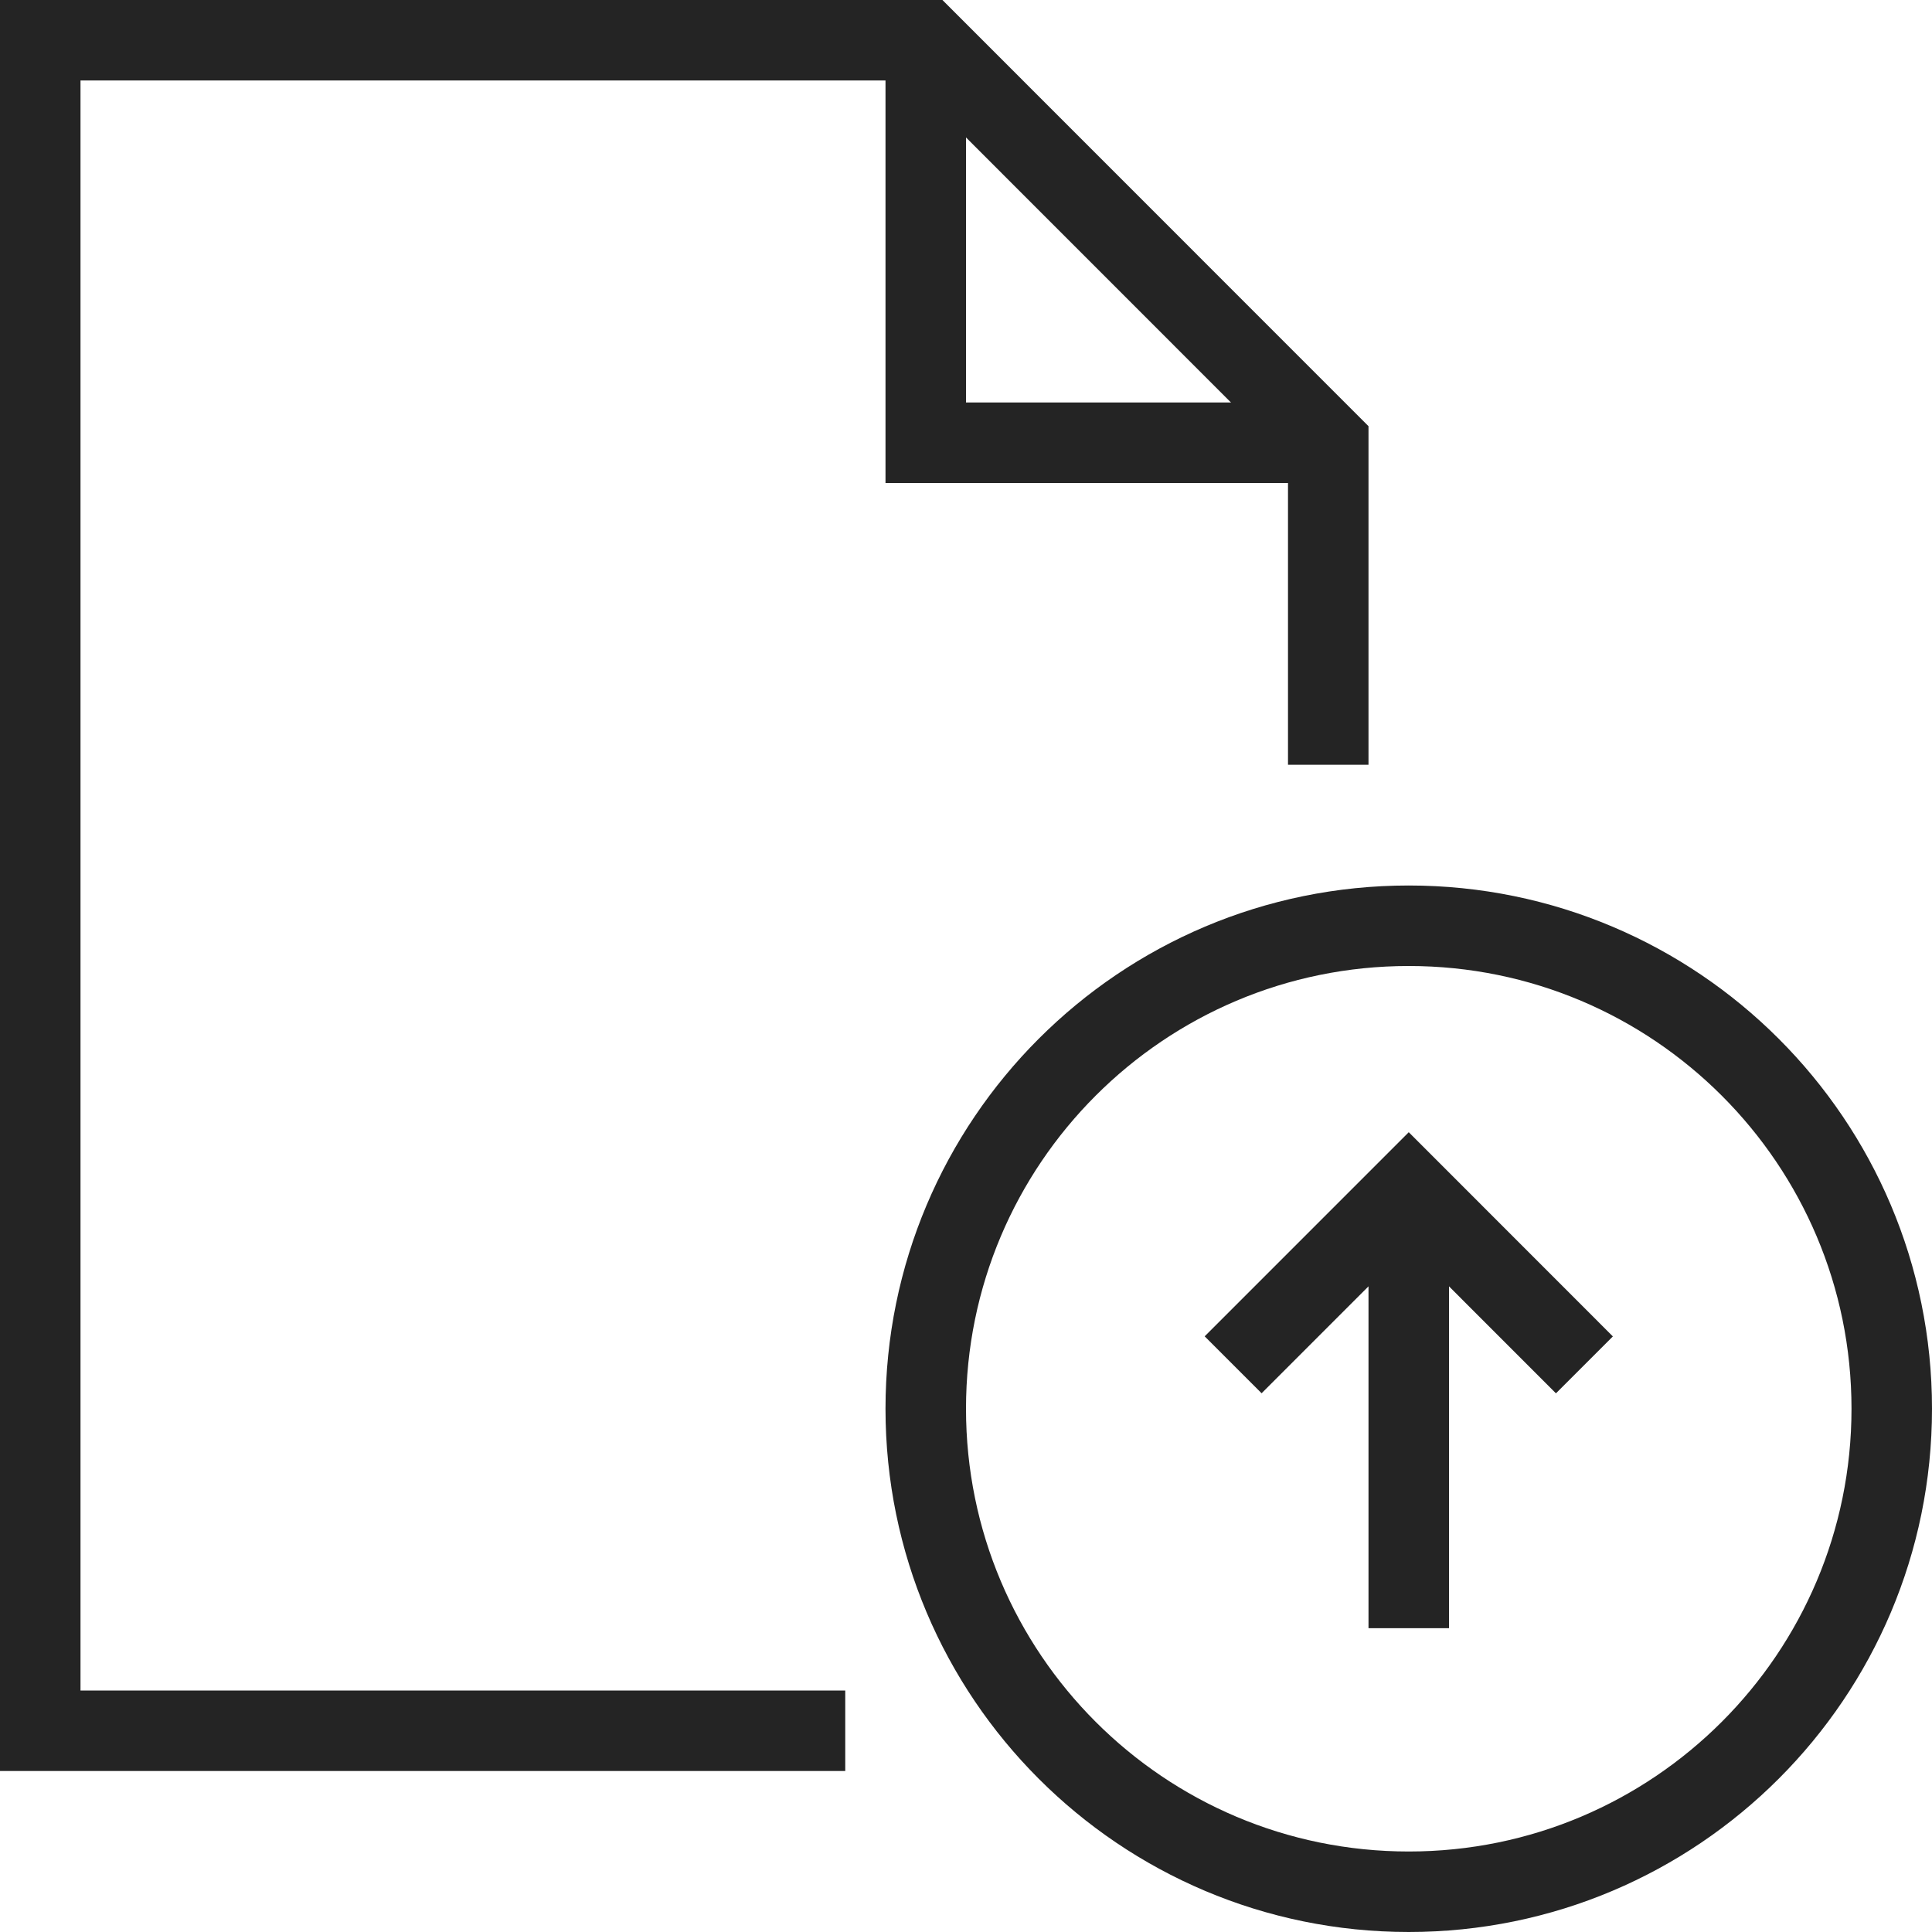
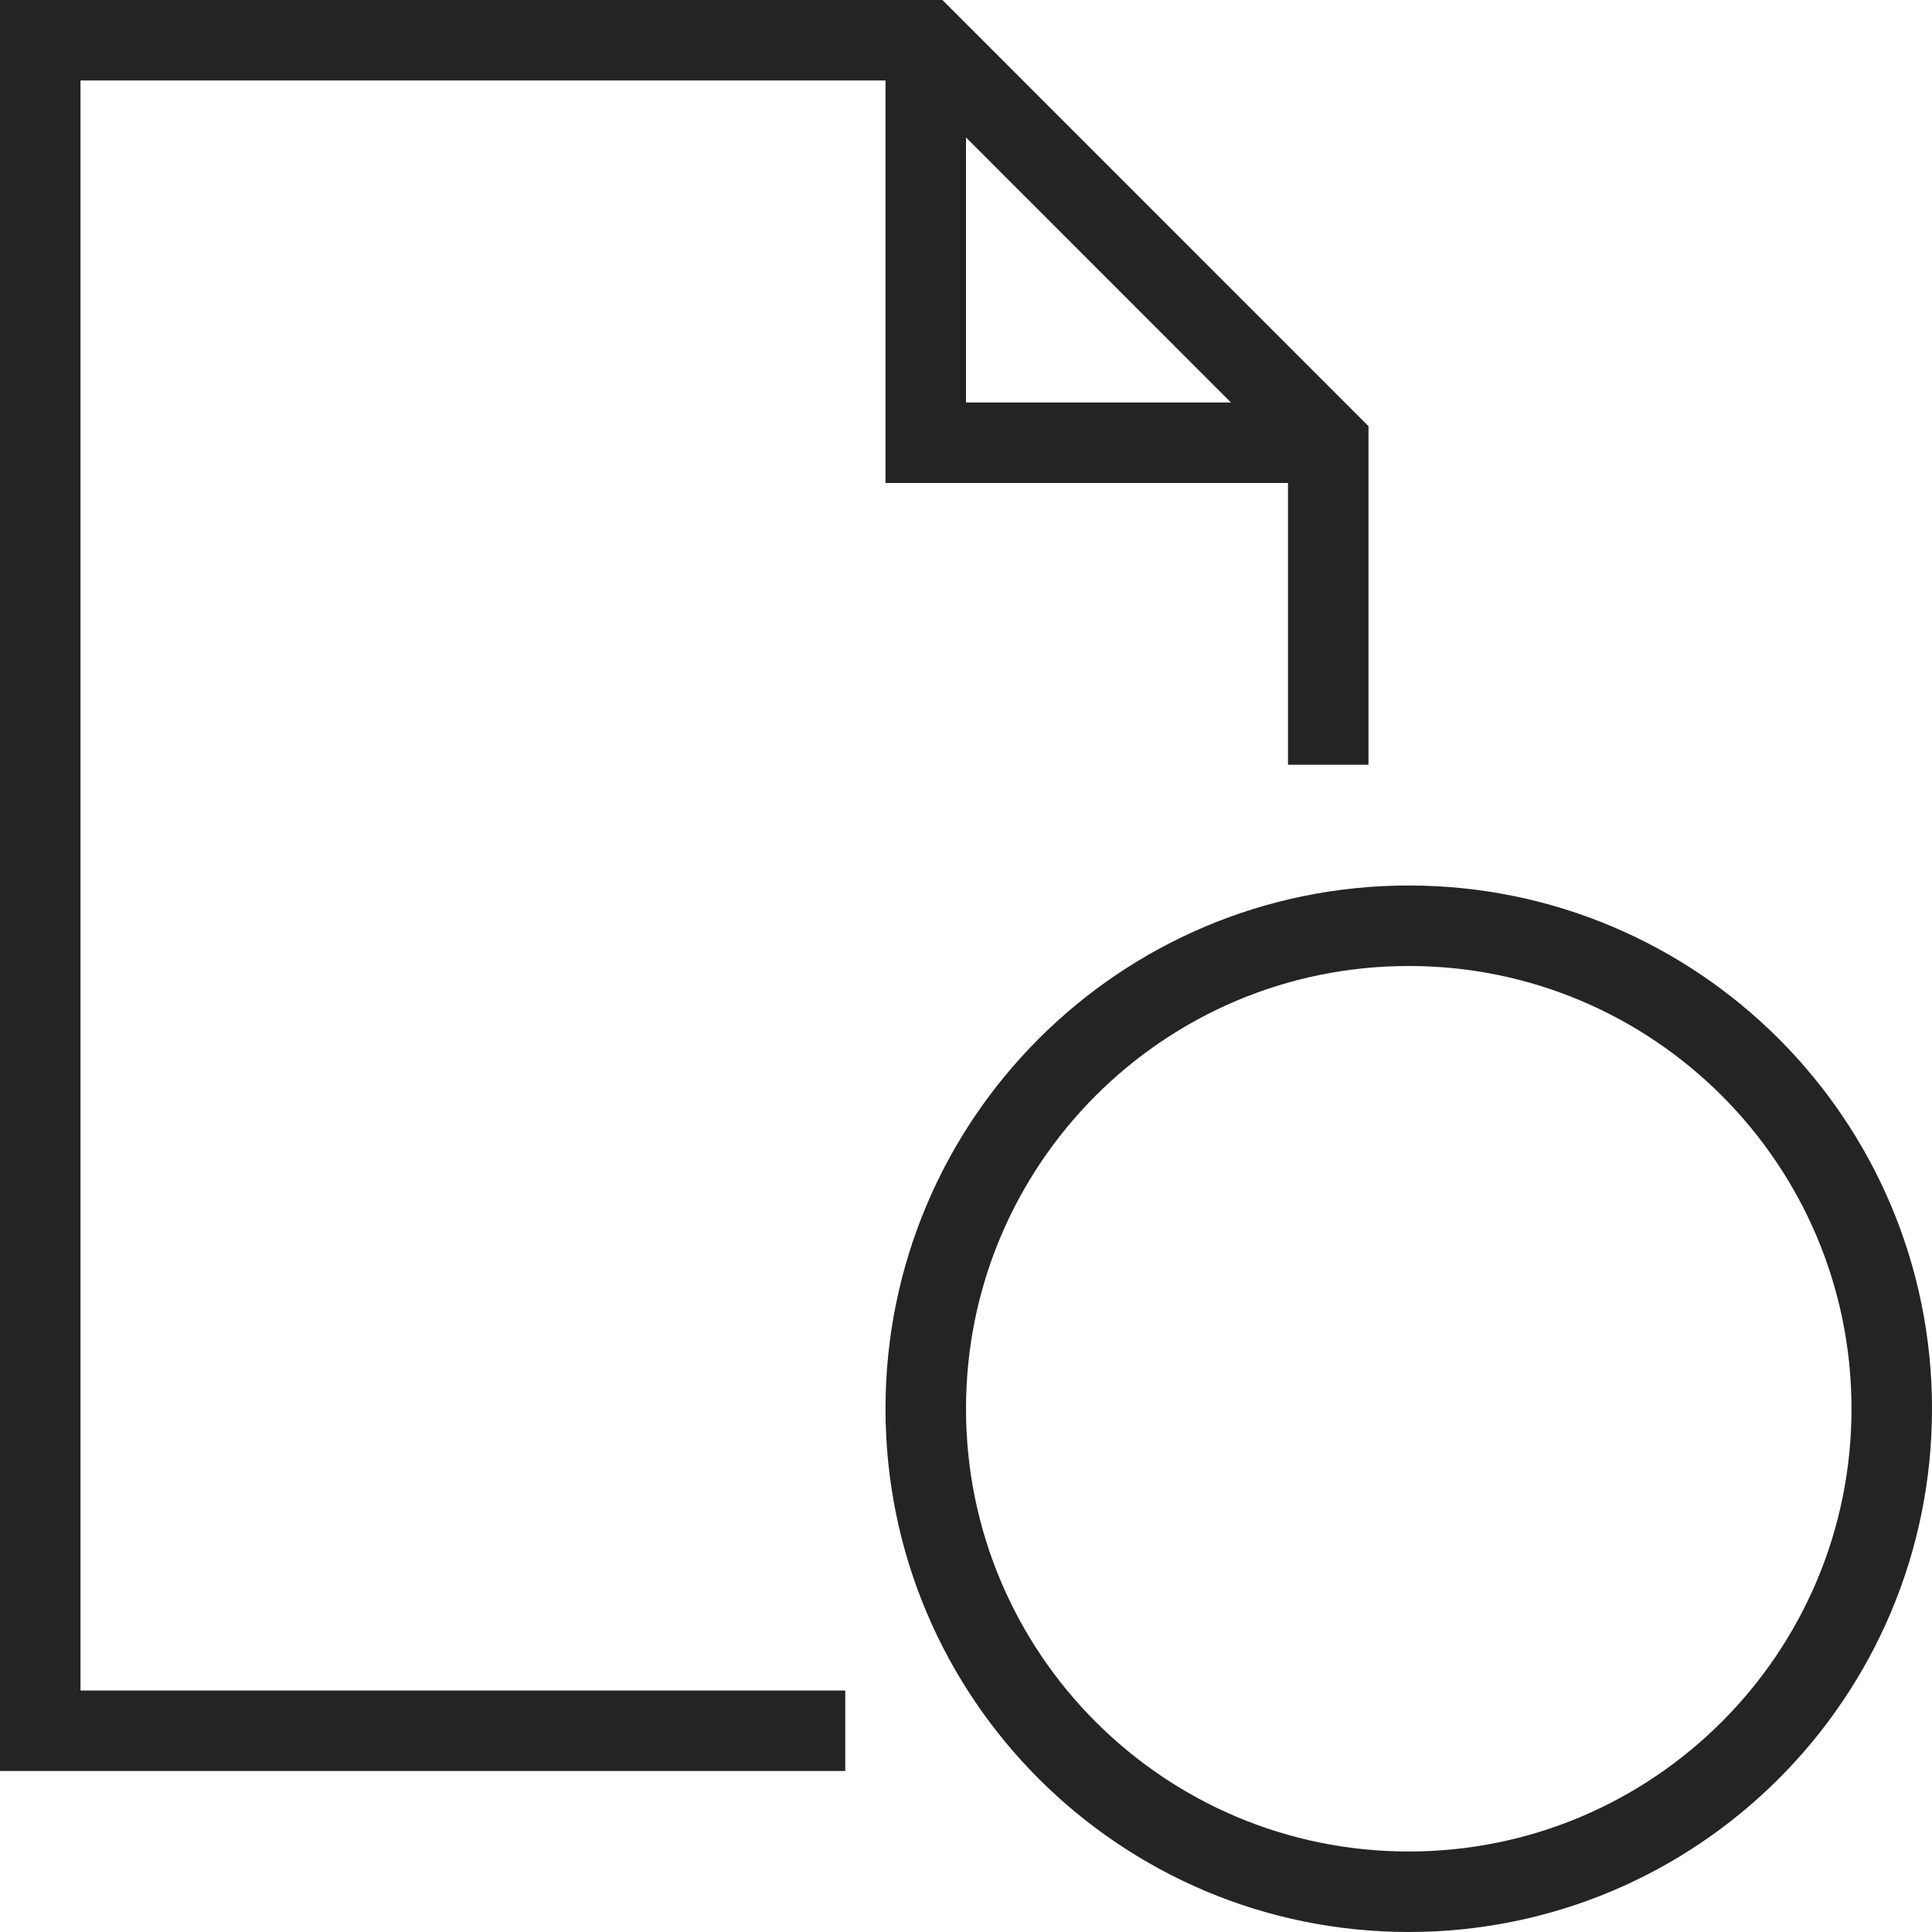
<svg xmlns="http://www.w3.org/2000/svg" viewBox="0 0 48 48" style="stroke: #242424;">
  <g stroke-width="2" fill="none" fill-rule="evenodd">
    <path d="M21 43H1V1h22l10 10.003V19" />
    <path d="M23 1v10h10m14 24c0 6.627-5.374 12-12 12-6.63 0-12-5.373-12-12s5.37-12 12-12c6.626 0 12 5.373 12 12z" />
-     <path d="M35 29.542v10.91m4.364-6.542L35 29.544l-4.363 4.364" />
  </g>
</svg>